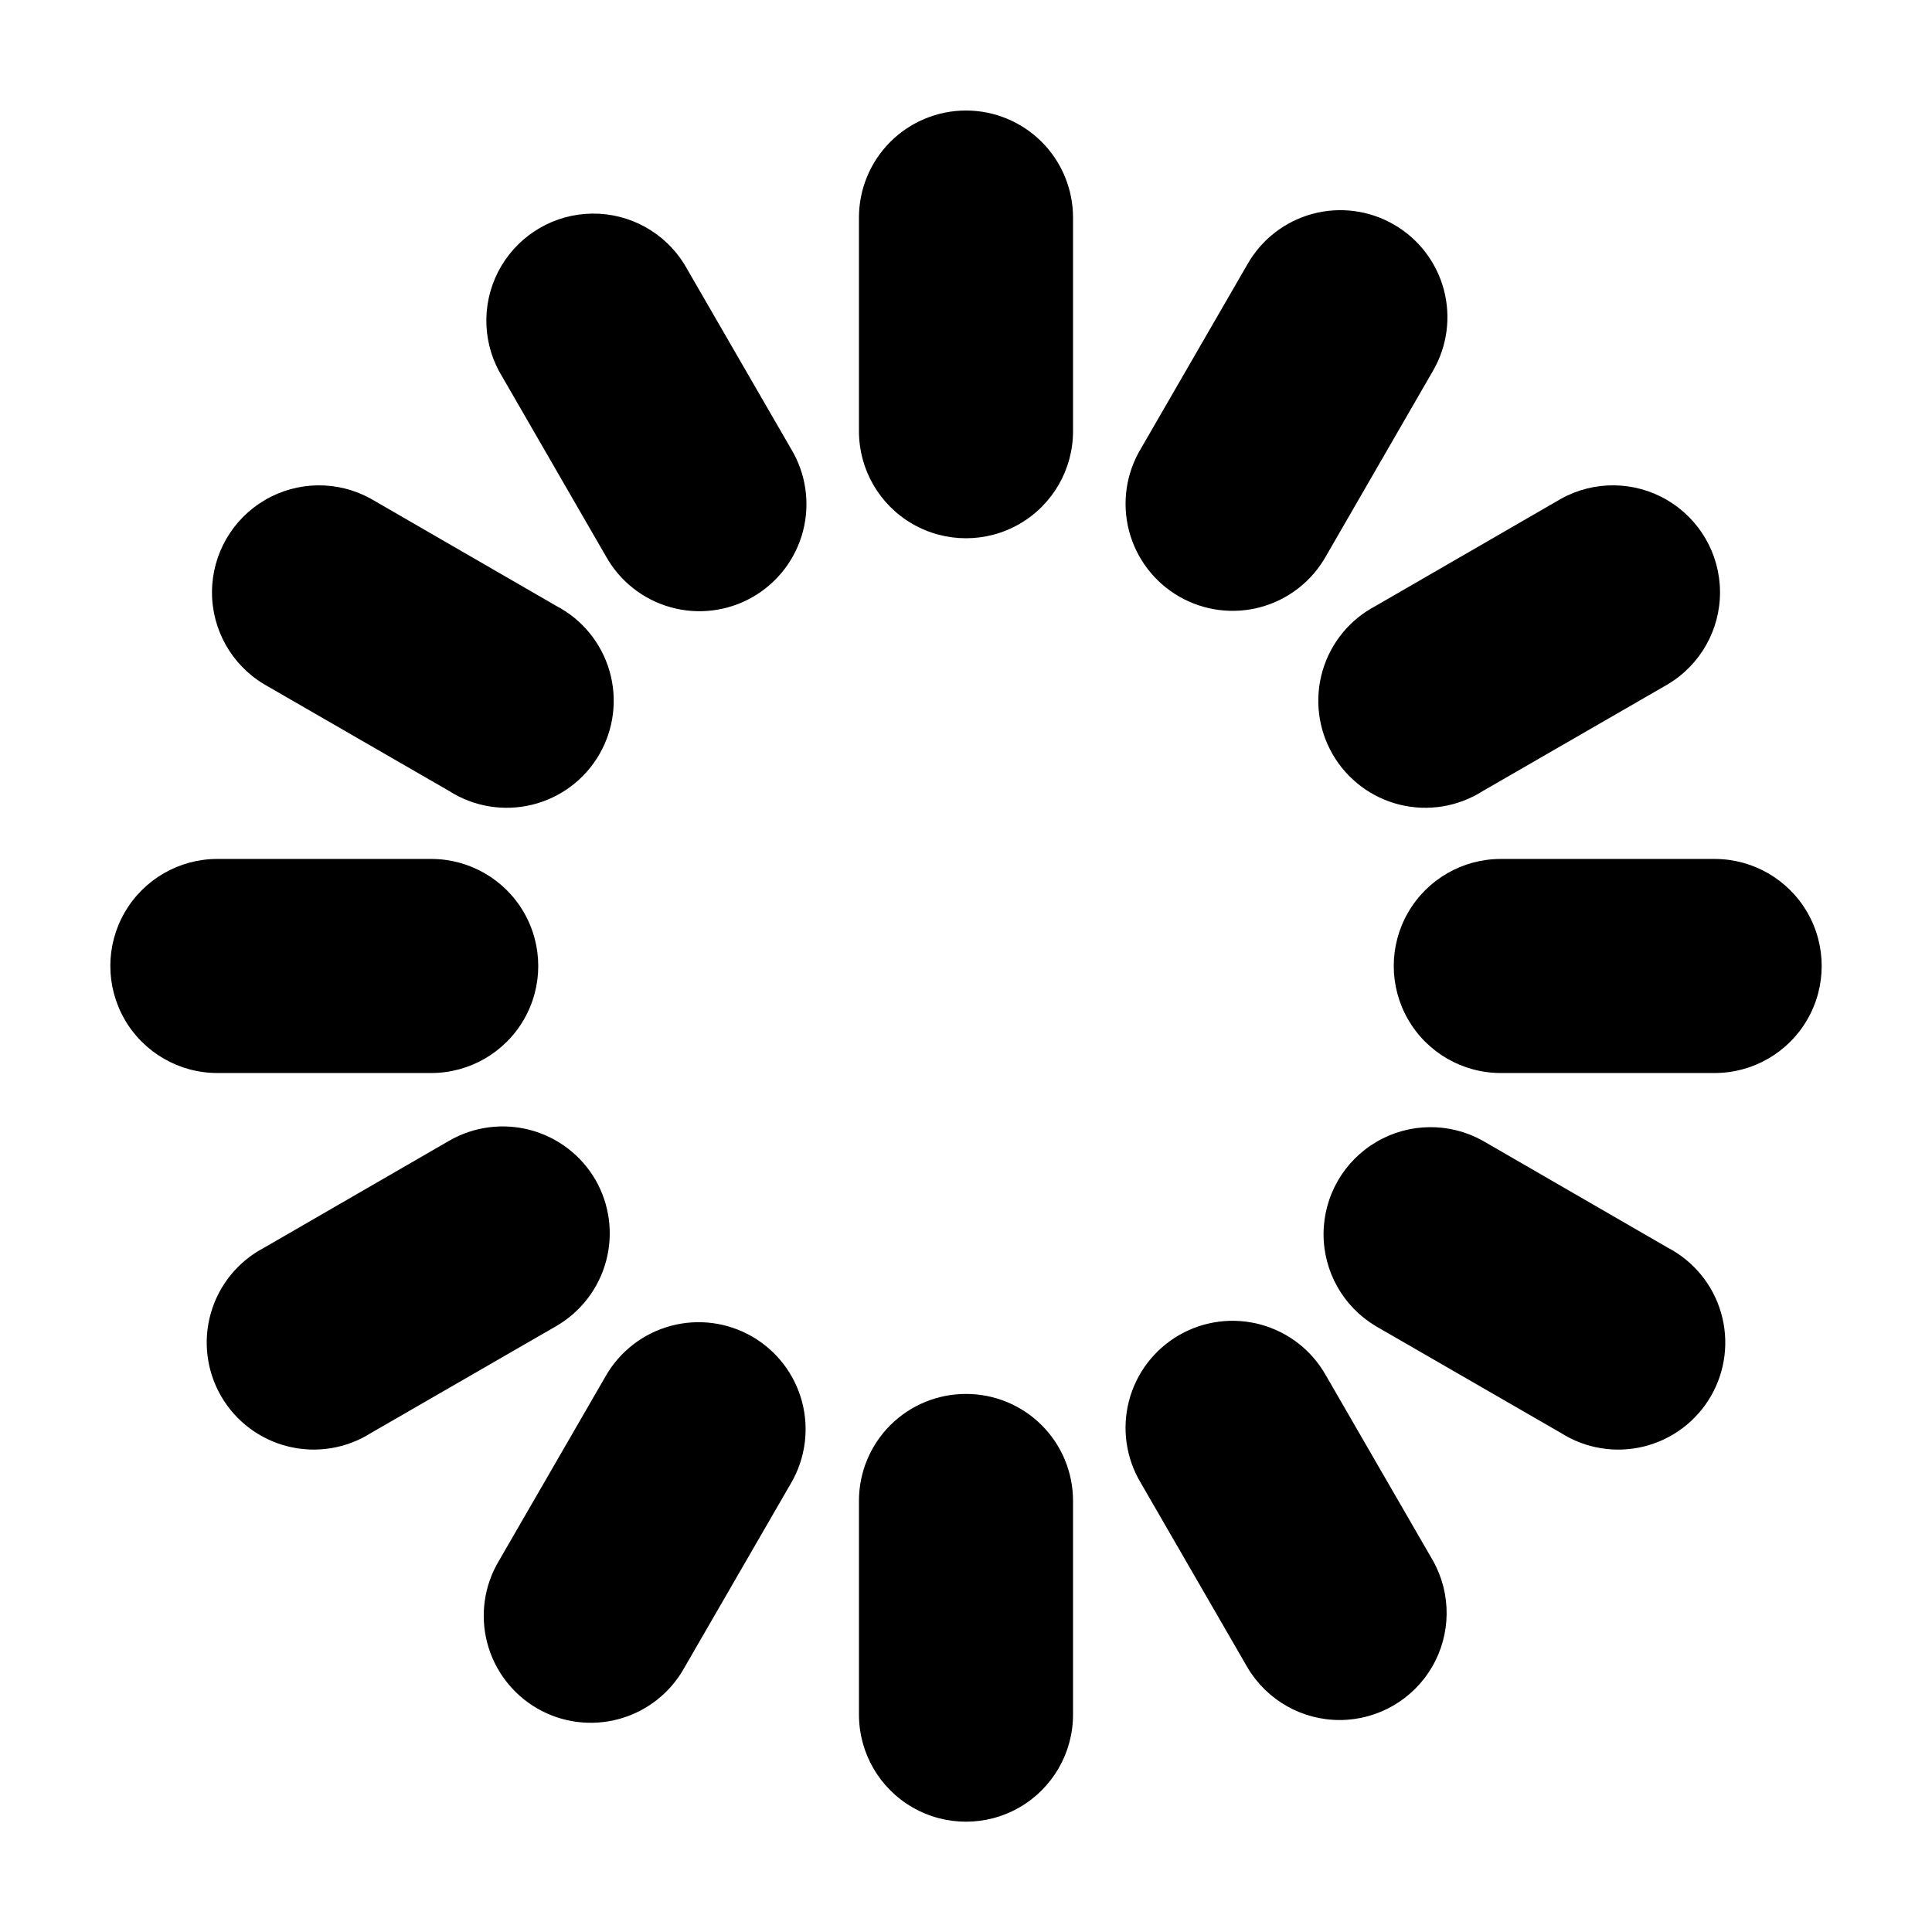
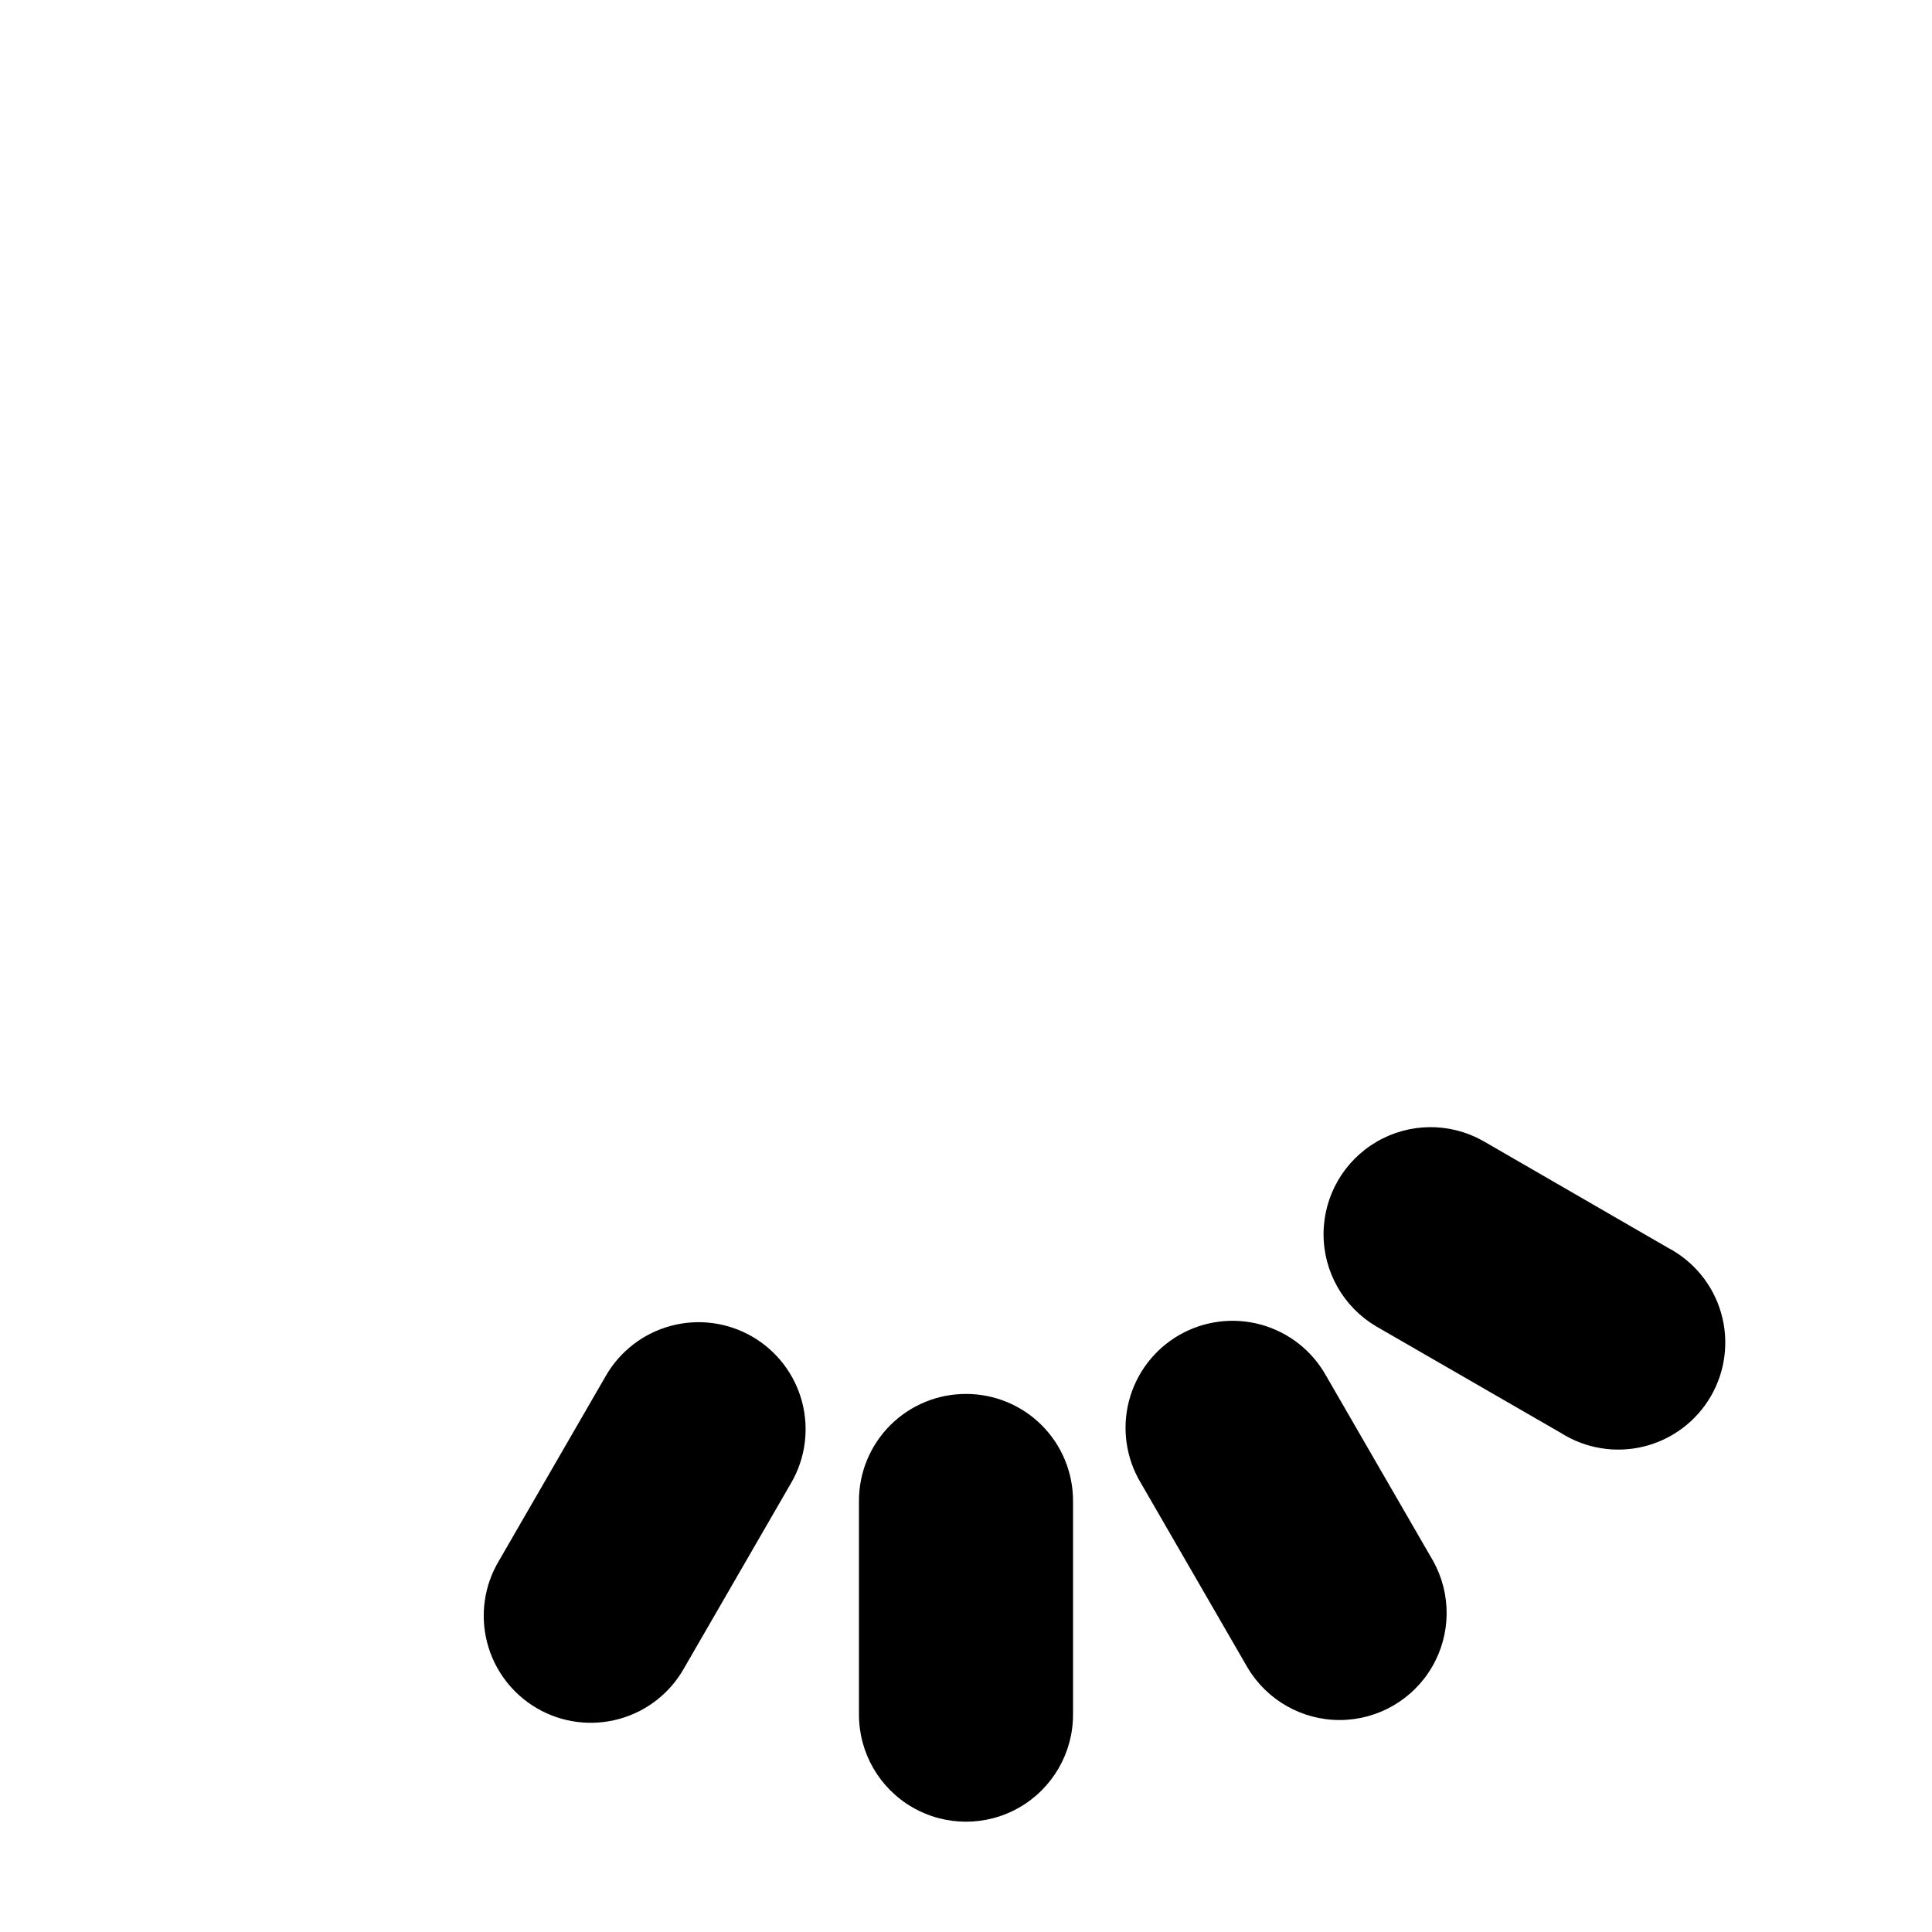
<svg xmlns="http://www.w3.org/2000/svg" fill="#000000" width="800px" height="800px" version="1.1" viewBox="144 144 512 512">
  <g fill-rule="evenodd">
    <path d="m400 513.41c-7.519-0.012-14.734 2.965-20.055 8.273-5.32 5.312-8.312 12.523-8.312 20.039v56.68c0 10.133 5.406 19.496 14.184 24.566 8.777 5.066 19.59 5.066 28.363 0 8.777-5.07 14.184-14.434 14.184-24.566v-56.68c0-7.516-2.992-14.727-8.312-20.039-5.32-5.309-12.535-8.285-20.051-8.273zm186.01-38.742-49.07-28.363-0.004-0.004c-8.762-4.887-19.453-4.781-28.117 0.281-8.664 5.059-14.012 14.316-14.062 24.352-0.051 10.031 5.203 19.344 13.816 24.492l49.07 28.312c6.523 4.144 14.457 5.449 21.965 3.609 7.504-1.84 13.938-6.664 17.805-13.355 3.867-6.691 4.836-14.672 2.684-22.094-2.152-7.426-7.242-13.648-14.09-17.23zm-242.69 23.527c-6.516-3.762-14.254-4.781-21.52-2.832-7.266 1.945-13.461 6.695-17.223 13.211l-28.363 49.07h-0.004c-3.894 6.519-5.012 14.332-3.102 21.684 1.91 7.352 6.691 13.629 13.27 17.43 6.578 3.797 14.402 4.797 21.727 2.777s13.527-6.891 17.227-13.527l28.363-49.07h0.004c3.758-6.516 4.777-14.254 2.832-21.52-1.945-7.266-6.699-13.461-13.211-17.223zm152.1 10.379c-3.703-6.637-9.906-11.508-17.23-13.527-7.324-2.019-15.148-1.02-21.727 2.777-6.578 3.801-11.359 10.078-13.27 17.43-1.91 7.352-0.793 15.164 3.102 21.684l28.363 49.07h0.004c5.144 8.613 14.457 13.867 24.492 13.816 10.031-0.051 19.293-5.398 24.352-14.062 5.059-8.664 5.164-19.355 0.277-28.117z" />
-     <path d="m258.28 428.36c10.133 0 19.496-5.406 24.562-14.184 5.066-8.773 5.066-19.586 0-28.363s-14.43-14.184-24.562-14.184h-56.68c-10.133 0-19.496 5.406-24.562 14.184s-5.066 19.59 0 28.363c5.066 8.777 14.43 14.184 24.562 14.184zm43.527 28.312c-3.769-6.5-9.965-11.246-17.227-13.191s-14.996-0.934-21.516 2.812l-49.07 28.363v0.004c-6.848 3.582-11.938 9.805-14.09 17.23-2.152 7.422-1.184 15.402 2.684 22.094 3.867 6.691 10.301 11.516 17.809 13.355 7.504 1.84 15.438 0.535 21.961-3.609l49.07-28.312c6.504-3.773 11.25-9.969 13.195-17.23 1.945-7.262 0.934-14.996-2.816-21.516z" />
-     <path d="m291.43 304.58-49.07-28.363v-0.004c-8.762-4.887-19.453-4.781-28.117 0.281-8.664 5.059-14.012 14.316-14.062 24.352-0.051 10.031 5.203 19.344 13.816 24.488l49.07 28.312v0.004c6.523 4.144 14.457 5.449 21.965 3.609 7.508-1.84 13.938-6.664 17.805-13.355 3.867-6.691 4.84-14.672 2.684-22.094-2.152-7.426-7.238-13.648-14.09-17.23zm62.27-41.516-28.363-49.07c-5.231-8.414-14.473-13.492-24.383-13.387-9.906 0.102-19.043 5.367-24.098 13.891-5.059 8.523-5.297 19.066-0.641 27.809l28.363 49.121h0.004c3.699 6.637 9.906 11.508 17.227 13.527 7.324 2.023 15.148 1.02 21.727-2.777 6.578-3.801 11.359-10.078 13.27-17.43 1.91-7.352 0.793-15.164-3.102-21.684z" />
-     <path d="m400 173.29c-7.523 0-14.738 2.988-20.059 8.309-5.32 5.316-8.309 12.531-8.309 20.055v56.629c0 10.133 5.406 19.496 14.184 24.562s19.59 5.066 28.363 0c8.777-5.066 14.184-14.43 14.184-24.562v-56.68c-0.012-7.512-3.008-14.715-8.324-20.023-5.32-5.309-12.527-8.289-20.039-8.289zm113.41 30.23v-0.004c-6.512-3.773-14.258-4.801-21.527-2.852-7.269 1.945-13.465 6.707-17.215 13.23l-28.363 49.07h-0.004c-3.894 6.523-5.012 14.332-3.102 21.684 1.91 7.352 6.691 13.633 13.27 17.43s14.402 4.801 21.727 2.781c7.324-2.023 13.527-6.894 17.23-13.527l28.363-49.121c3.758-6.508 4.773-14.242 2.828-21.5-1.945-7.258-6.699-13.441-13.207-17.195z" />
-     <path d="m598.4 371.63h-56.68c-10.133 0-19.496 5.406-24.562 14.184s-5.066 19.59 0 28.363c5.066 8.777 14.43 14.184 24.562 14.184h56.68c10.133 0 19.496-5.406 24.566-14.184 5.066-8.773 5.066-19.586 0-28.363-5.07-8.777-14.434-14.184-24.566-14.184zm-61.465-17.984 49.07-28.312v-0.004c8.613-5.144 13.867-14.457 13.816-24.488-0.051-10.035-5.398-19.293-14.062-24.352-8.664-5.062-19.355-5.168-28.117-0.281l-49.07 28.363v0.004c-6.848 3.582-11.938 9.805-14.09 17.23-2.152 7.422-1.184 15.402 2.684 22.094 3.867 6.691 10.301 11.516 17.809 13.355 7.504 1.84 15.438 0.535 21.961-3.609z" />
  </g>
</svg>